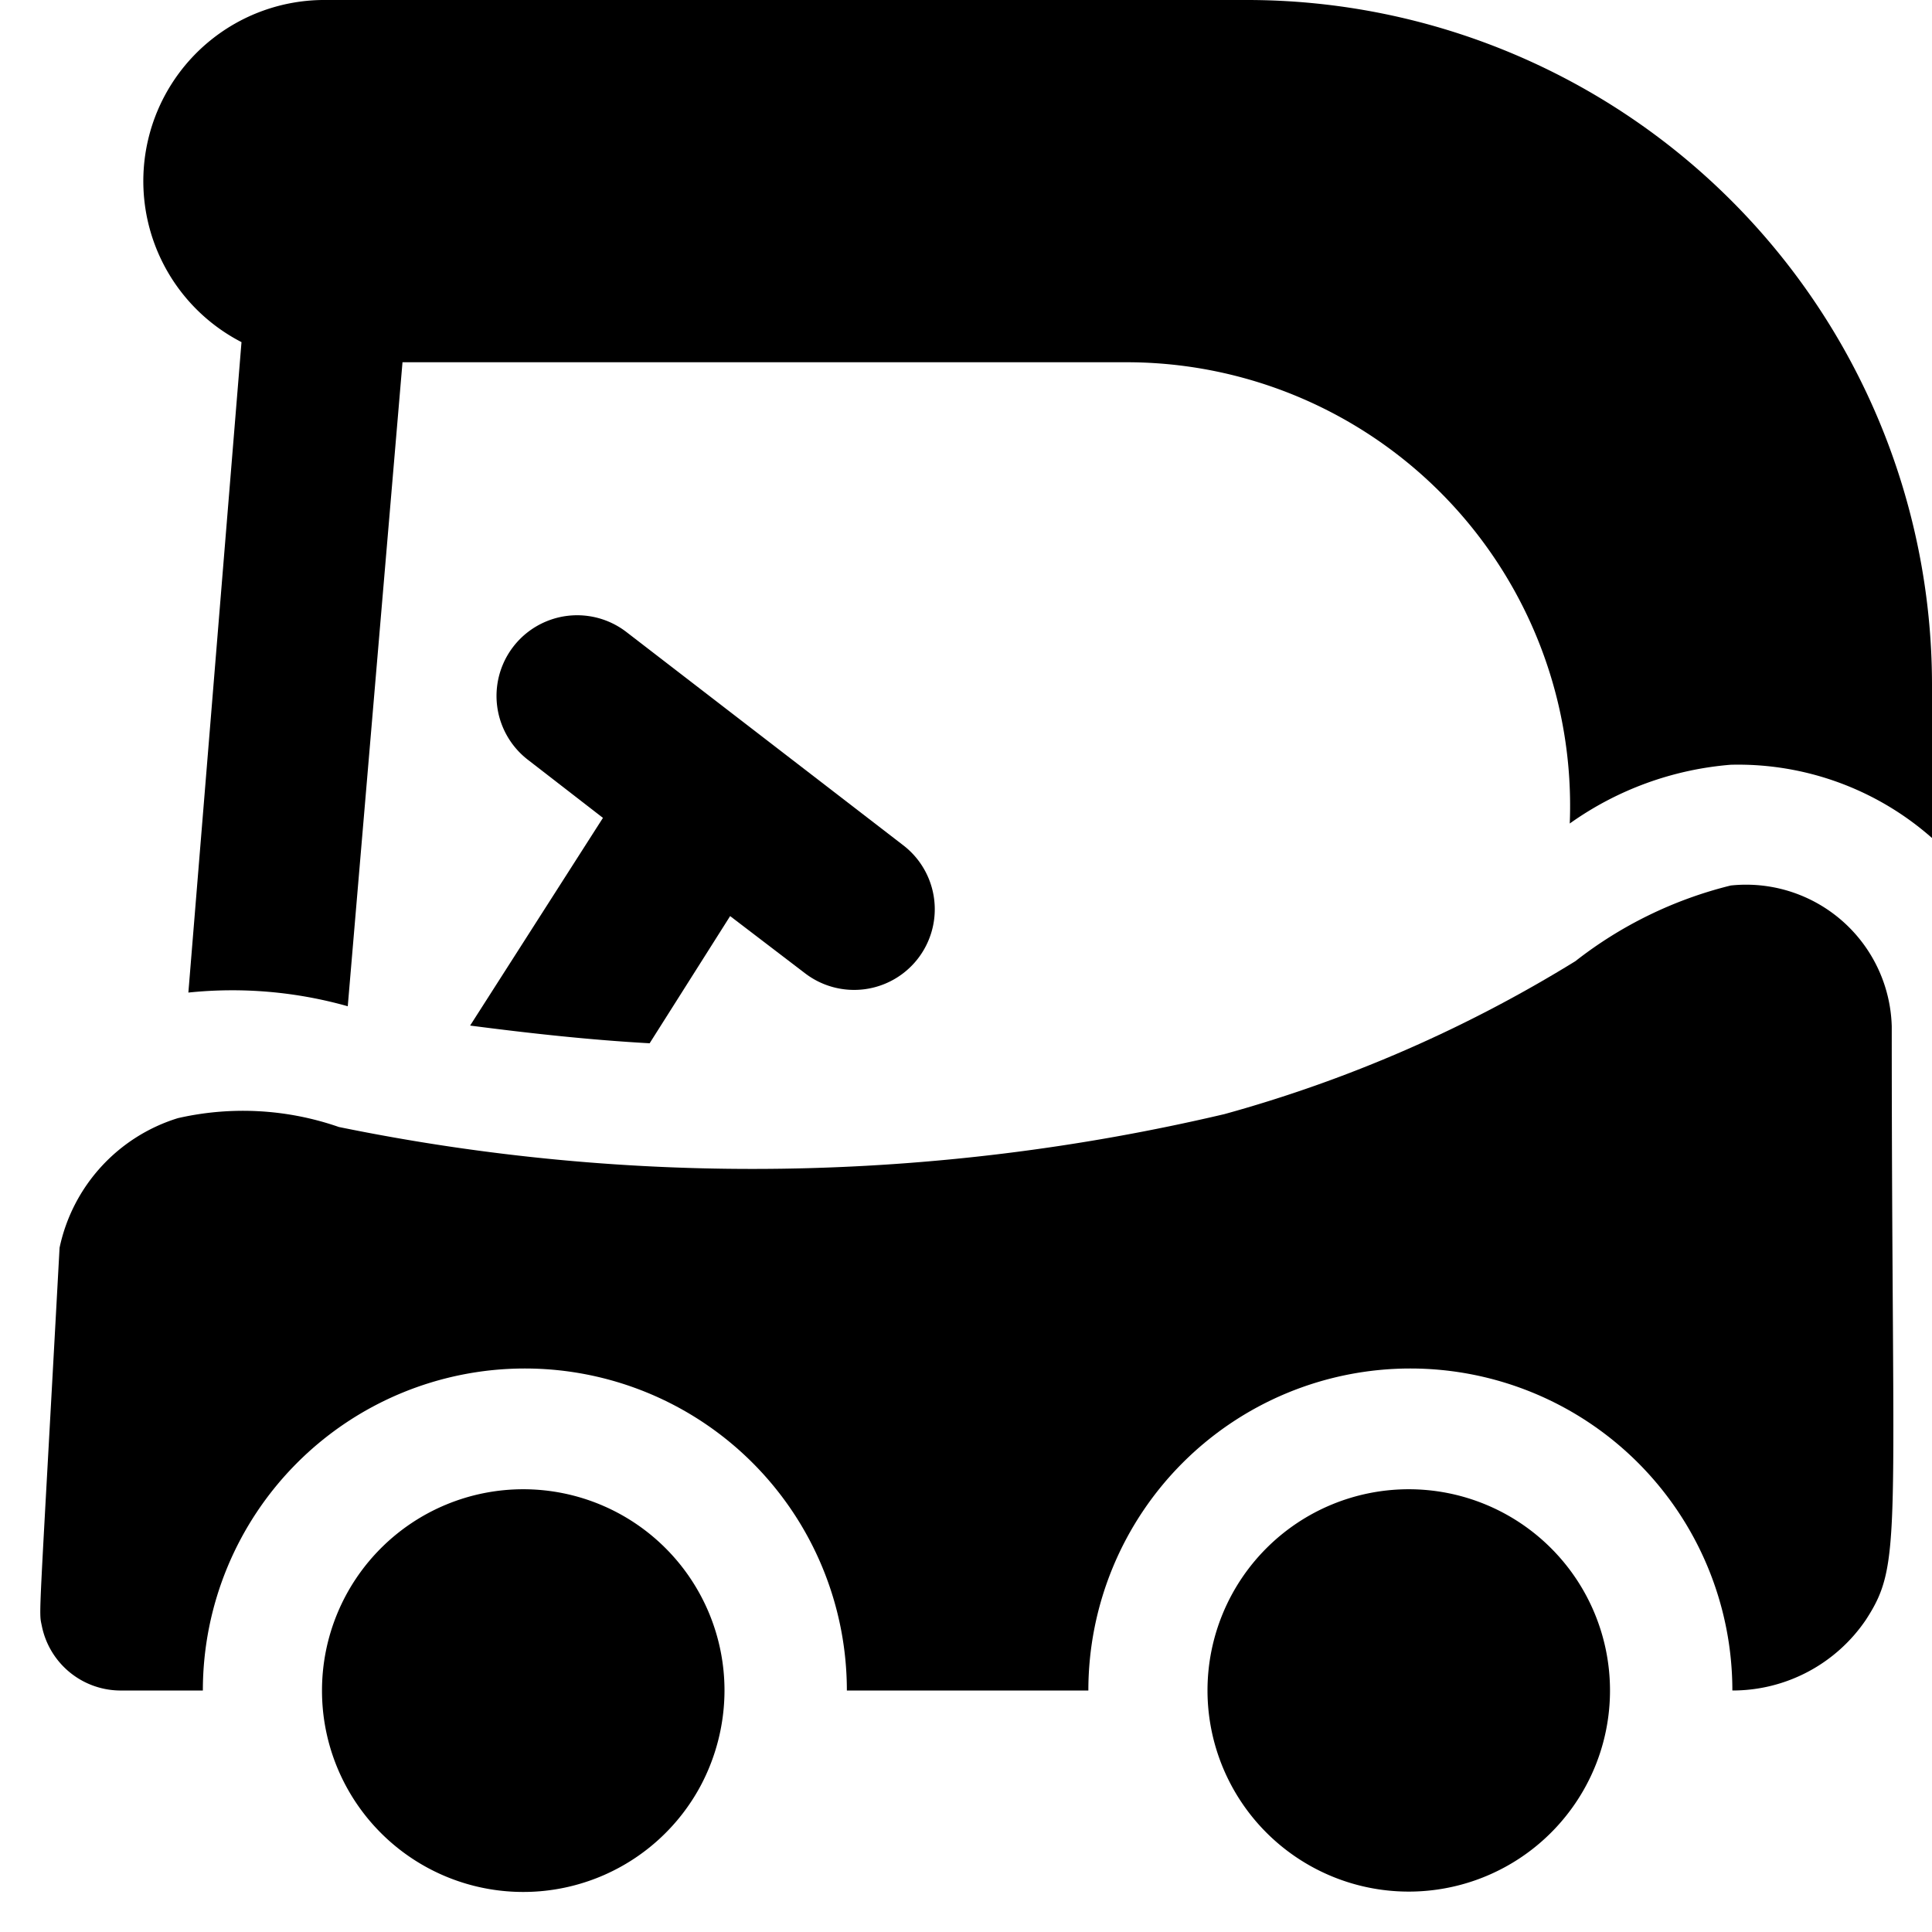
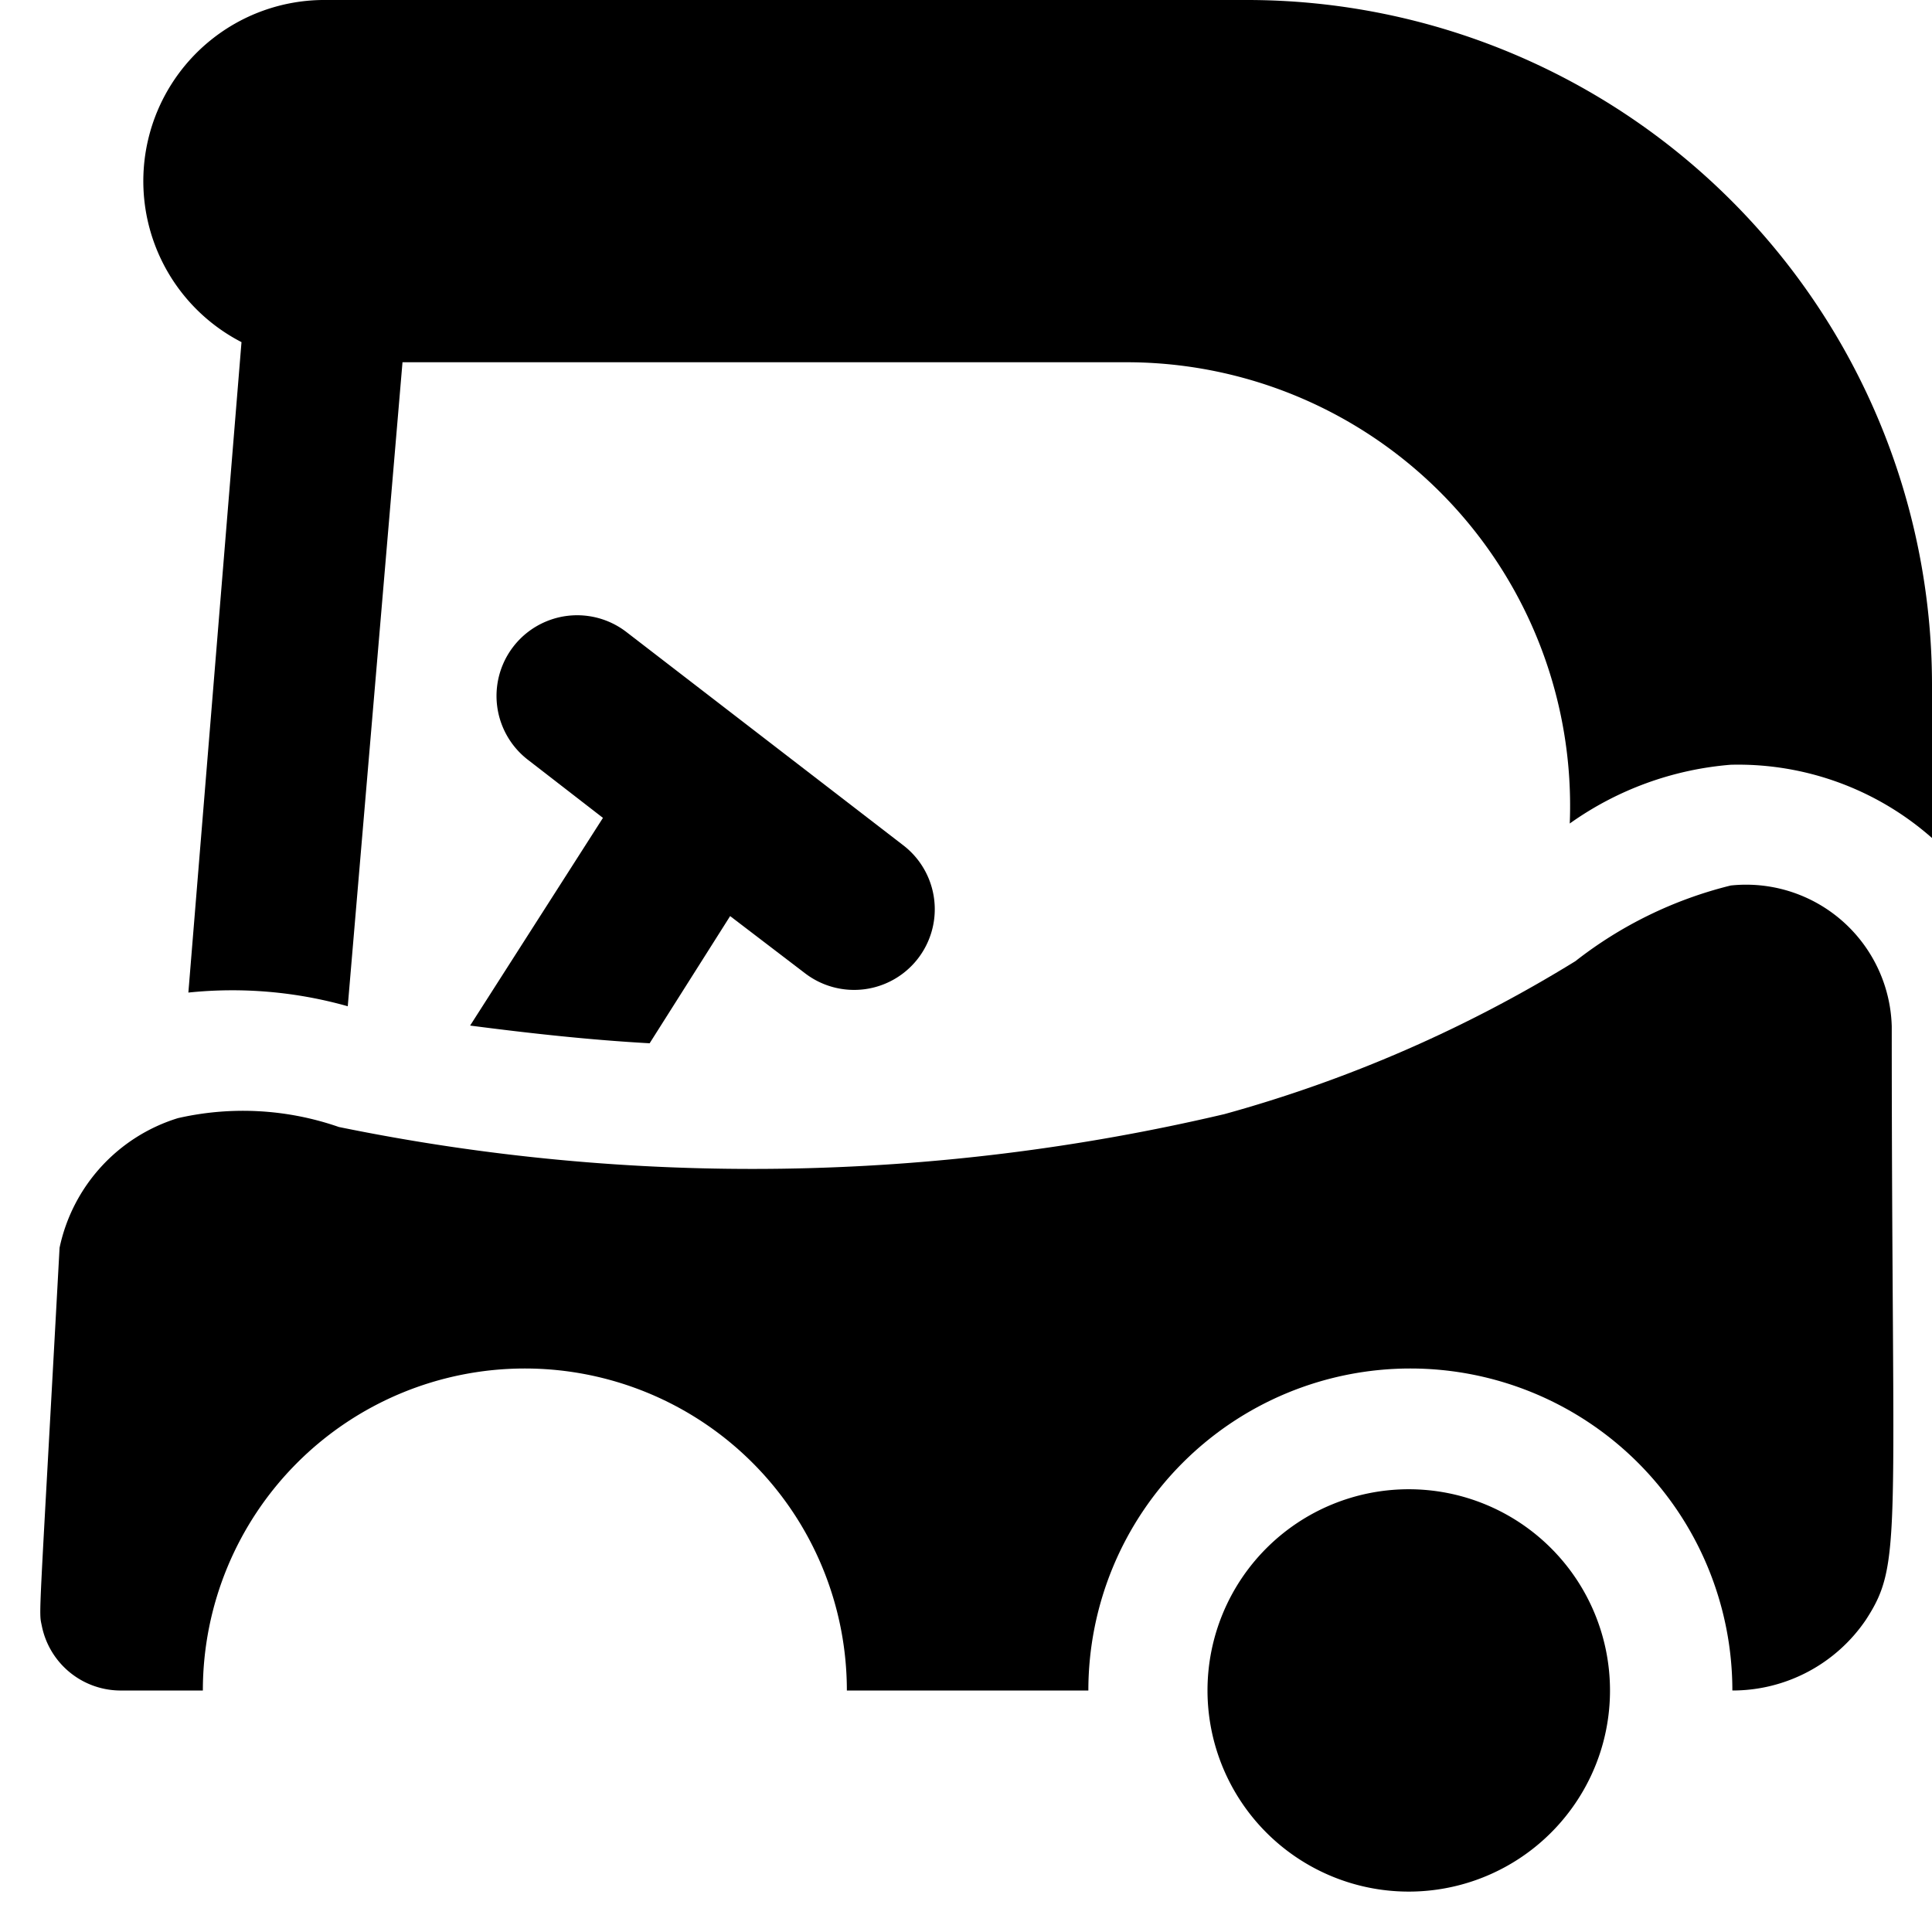
<svg xmlns="http://www.w3.org/2000/svg" viewBox="0 0 24 24">
  <g>
    <path d="M10 12.09a1 1 0 0 0 1.22 -1.59L7.78 7.85a1 1 0 0 0 -1.22 1.59l0.93 0.72 -1.65 2.58c0.77 0.1 1.51 0.18 2.23 0.22l1 -1.58Z" fill="#000000" stroke-width="1" />
    <path d="m4.32 12.5 0.68 -8h9a5.51 5.51 0 0 1 5.5 5.73 4 4 0 0 1 2 -0.73 3.64 3.64 0 0 1 2.5 0.91V8.5A8.51 8.51 0 0 0 15.5 0H4a2.25 2.25 0 0 0 -1 4.25l-0.66 8.08a5.28 5.28 0 0 1 1.98 0.17Z" fill="#000000" stroke-width="1" />
    <path d="M23.5 12.75a1.81 1.81 0 0 0 -2 -1.75 5.12 5.12 0 0 0 -1.93 0.94 16.81 16.81 0 0 1 -4.36 1.9 25.59 25.59 0 0 1 -11 0.16 3.63 3.63 0 0 0 -2 -0.11A2.15 2.15 0 0 0 0.74 15.5C0.48 20.28 0.48 20 0.52 20.2a1 1 0 0 0 1 0.8h1a4 4 0 0 1 8 0h3a4 4 0 0 1 8 0 2 2 0 0 0 1.66 -0.88c0.46 -0.71 0.32 -0.98 0.32 -7.37Z" fill="#000000" stroke-width="1" />
-     <path d="M8.7 22.19A2.53 2.53 0 0 0 9 21a2.5 2.5 0 0 0 -5 0 2.5 2.5 0 0 0 4.7 1.19Z" fill="#000000" stroke-width="1" />
    <path d="M19.57 22.4A2.49 2.49 0 0 0 20 21a2.5 2.5 0 0 0 -5 0 2.5 2.5 0 0 0 4.57 1.4Z" fill="#000000" stroke-width="1" />
  </g>
</svg>